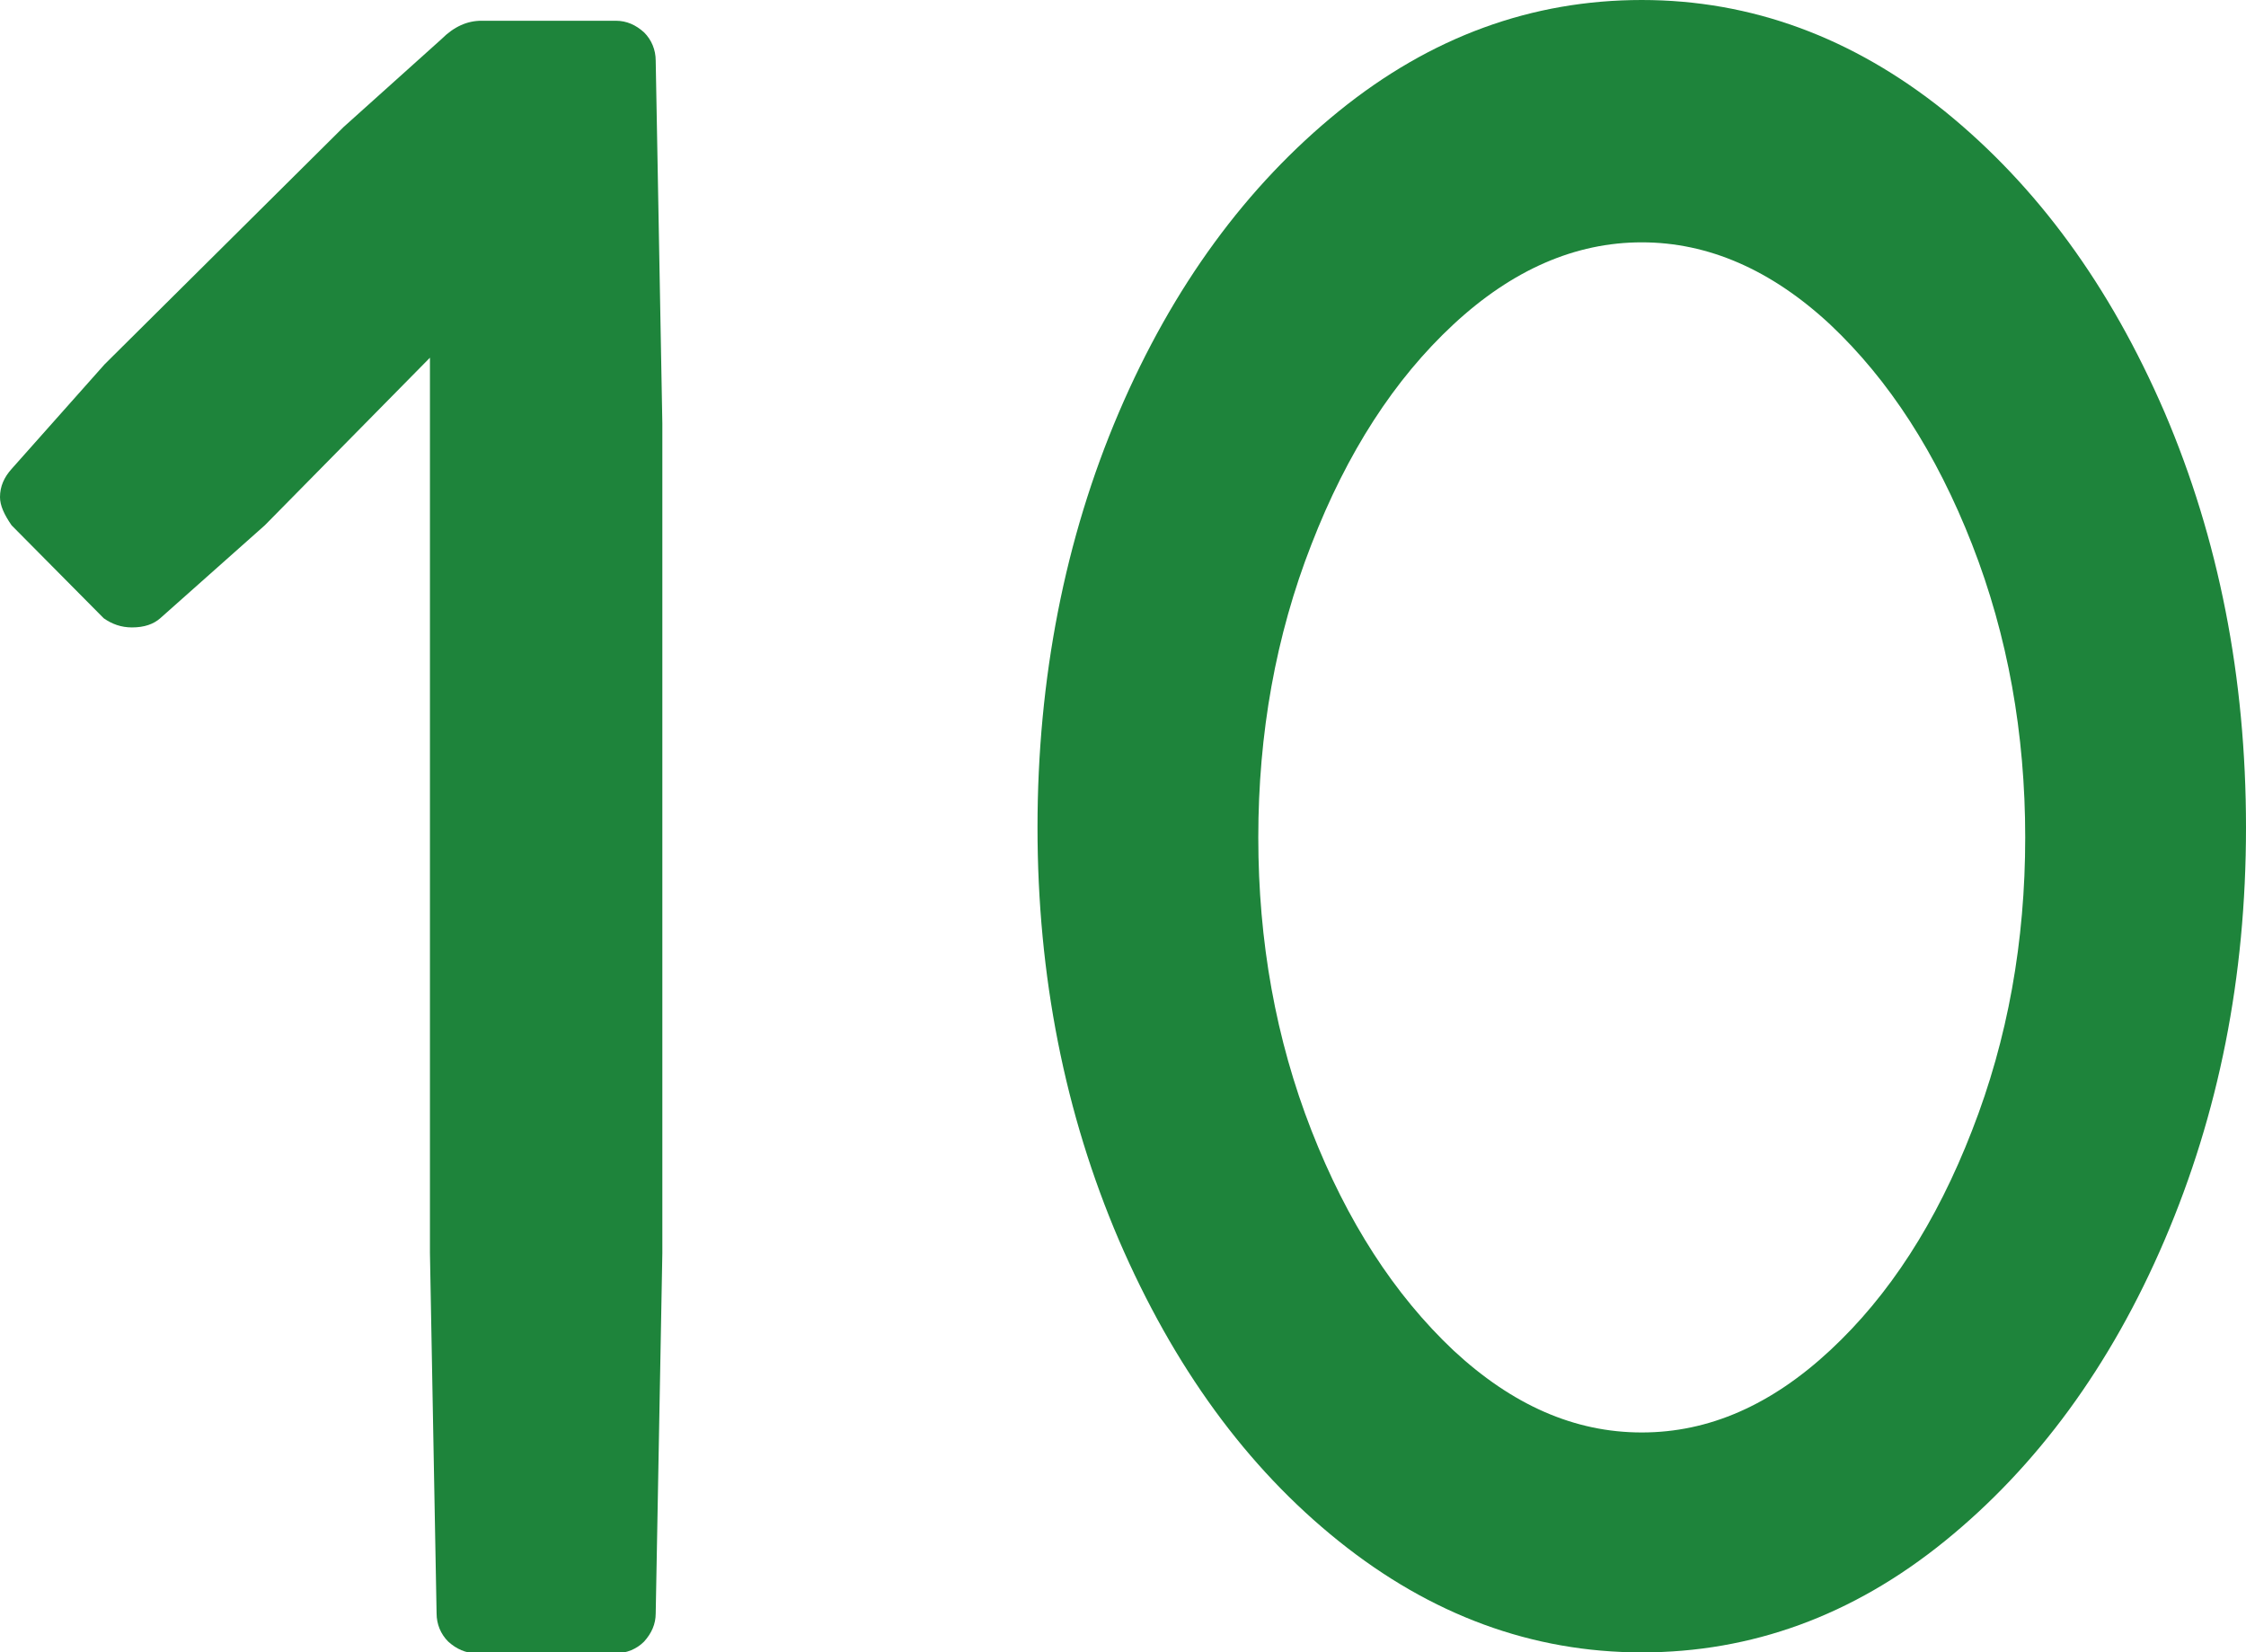
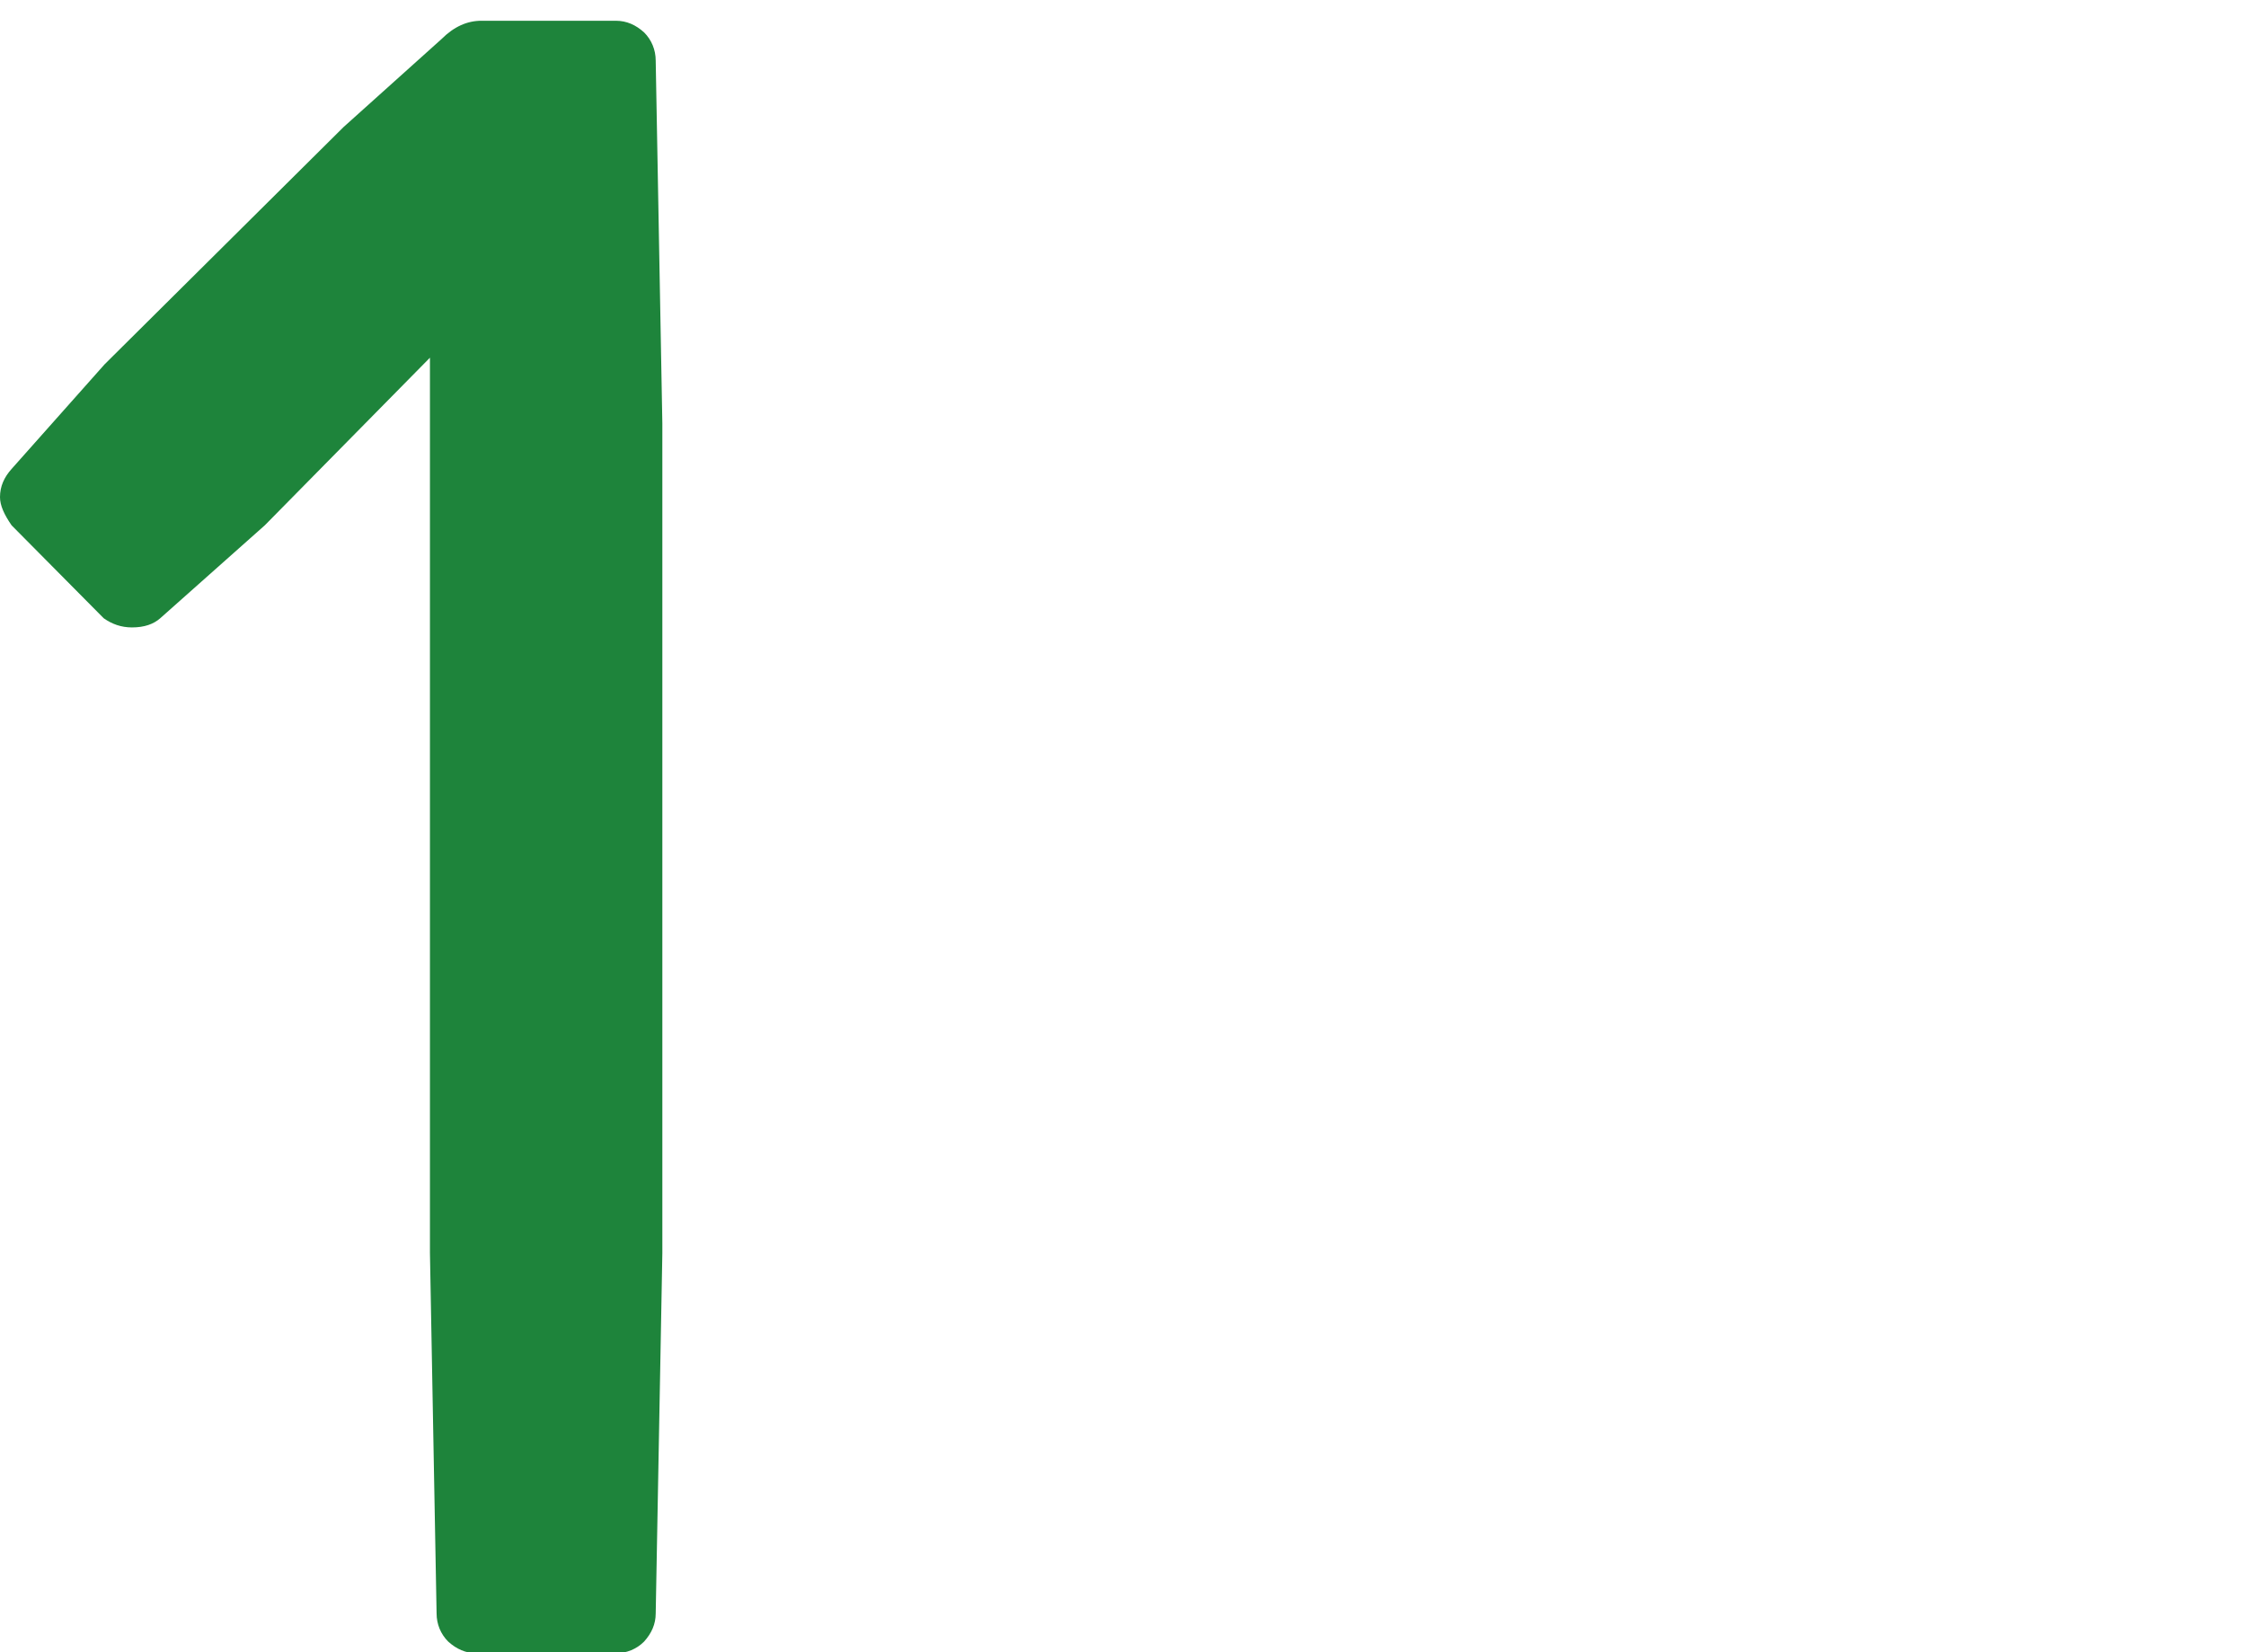
<svg xmlns="http://www.w3.org/2000/svg" id="_レイヤー_2" data-name="レイヤー 2" width="27.06" height="19.91" viewBox="0 0 27.06 19.91">
  <defs>
    <style>
      .cls-1 {
        fill: #1e843b;
        stroke-width: 0px;
      }
    </style>
  </defs>
  <g id="_デザイン" data-name="デザイン">
    <g>
      <path class="cls-1" d="M7.98,5.1v10l-.08,4.34c0,.13-.05.24-.14.34-.09.09-.21.14-.34.14h-1.68c-.13,0-.24-.05-.34-.14-.09-.09-.14-.21-.14-.34l-.08-4.34V4.31l-1.99,2.02-1.26,1.12c-.08.07-.19.11-.34.11-.13,0-.24-.04-.34-.11L.14,6.33c-.09-.13-.14-.24-.14-.34,0-.13.05-.24.14-.34l1.12-1.26,2.88-2.86,1.18-1.06c.15-.15.31-.22.48-.22h1.62c.13,0,.24.05.34.14.09.09.14.21.14.34l.08,4.37Z" />
-       <path class="cls-1" d="M23.43,1.34c1.11.9,1.99,2.1,2.65,3.63.65,1.52.98,3.19.98,5s-.33,3.45-.98,4.97c-.65,1.52-1.54,2.73-2.65,3.63-1.11.9-2.33,1.34-3.65,1.34s-2.54-.45-3.65-1.34-1.99-2.1-2.65-3.63c-.65-1.52-.98-3.18-.98-4.97s.33-3.48.98-5c.65-1.52,1.54-2.73,2.65-3.63s2.33-1.34,3.65-1.34,2.54.45,3.65,1.34ZM17.51,3.91c-.71.66-1.28,1.54-1.71,2.65-.43,1.1-.64,2.28-.64,3.53s.21,2.43.64,3.53c.43,1.1,1,1.98,1.71,2.65.71.66,1.46.99,2.27.99s1.56-.33,2.27-.99c.71-.66,1.28-1.54,1.71-2.65.43-1.1.64-2.28.64-3.53s-.21-2.43-.64-3.53c-.43-1.1-1-1.98-1.71-2.65-.71-.66-1.47-.99-2.27-.99s-1.56.33-2.27.99Z" />
    </g>
  </g>
</svg>